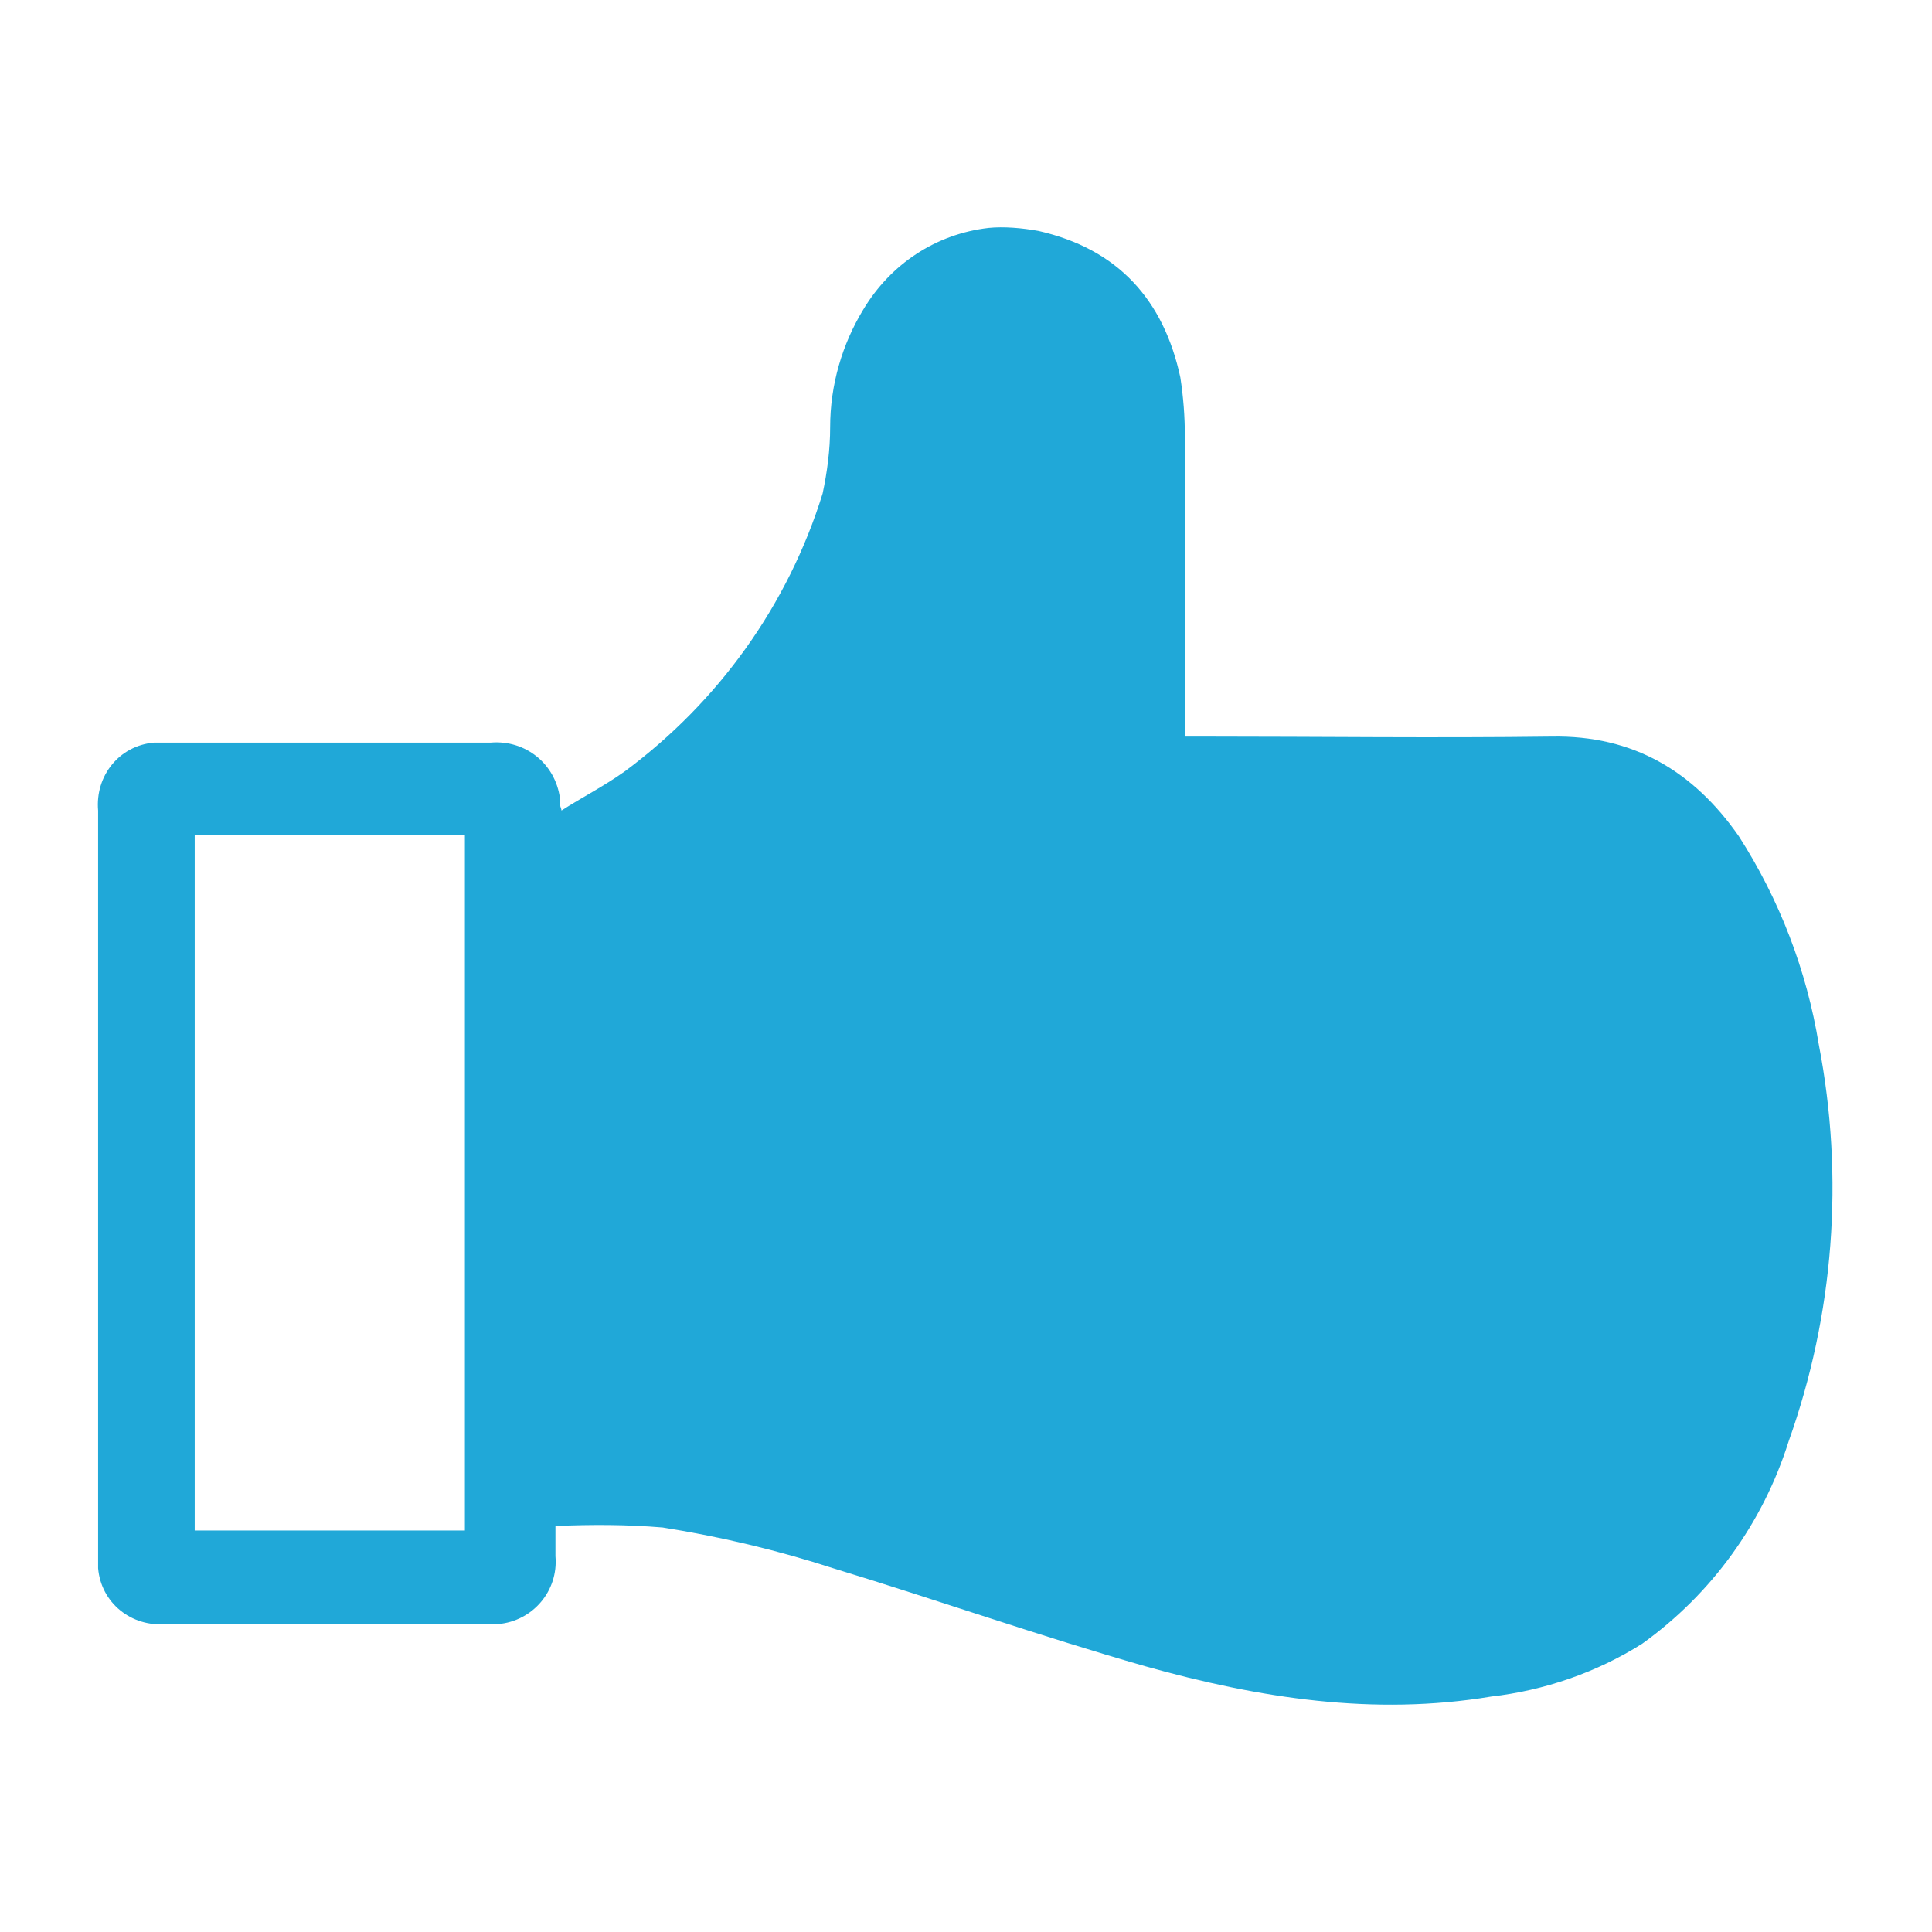
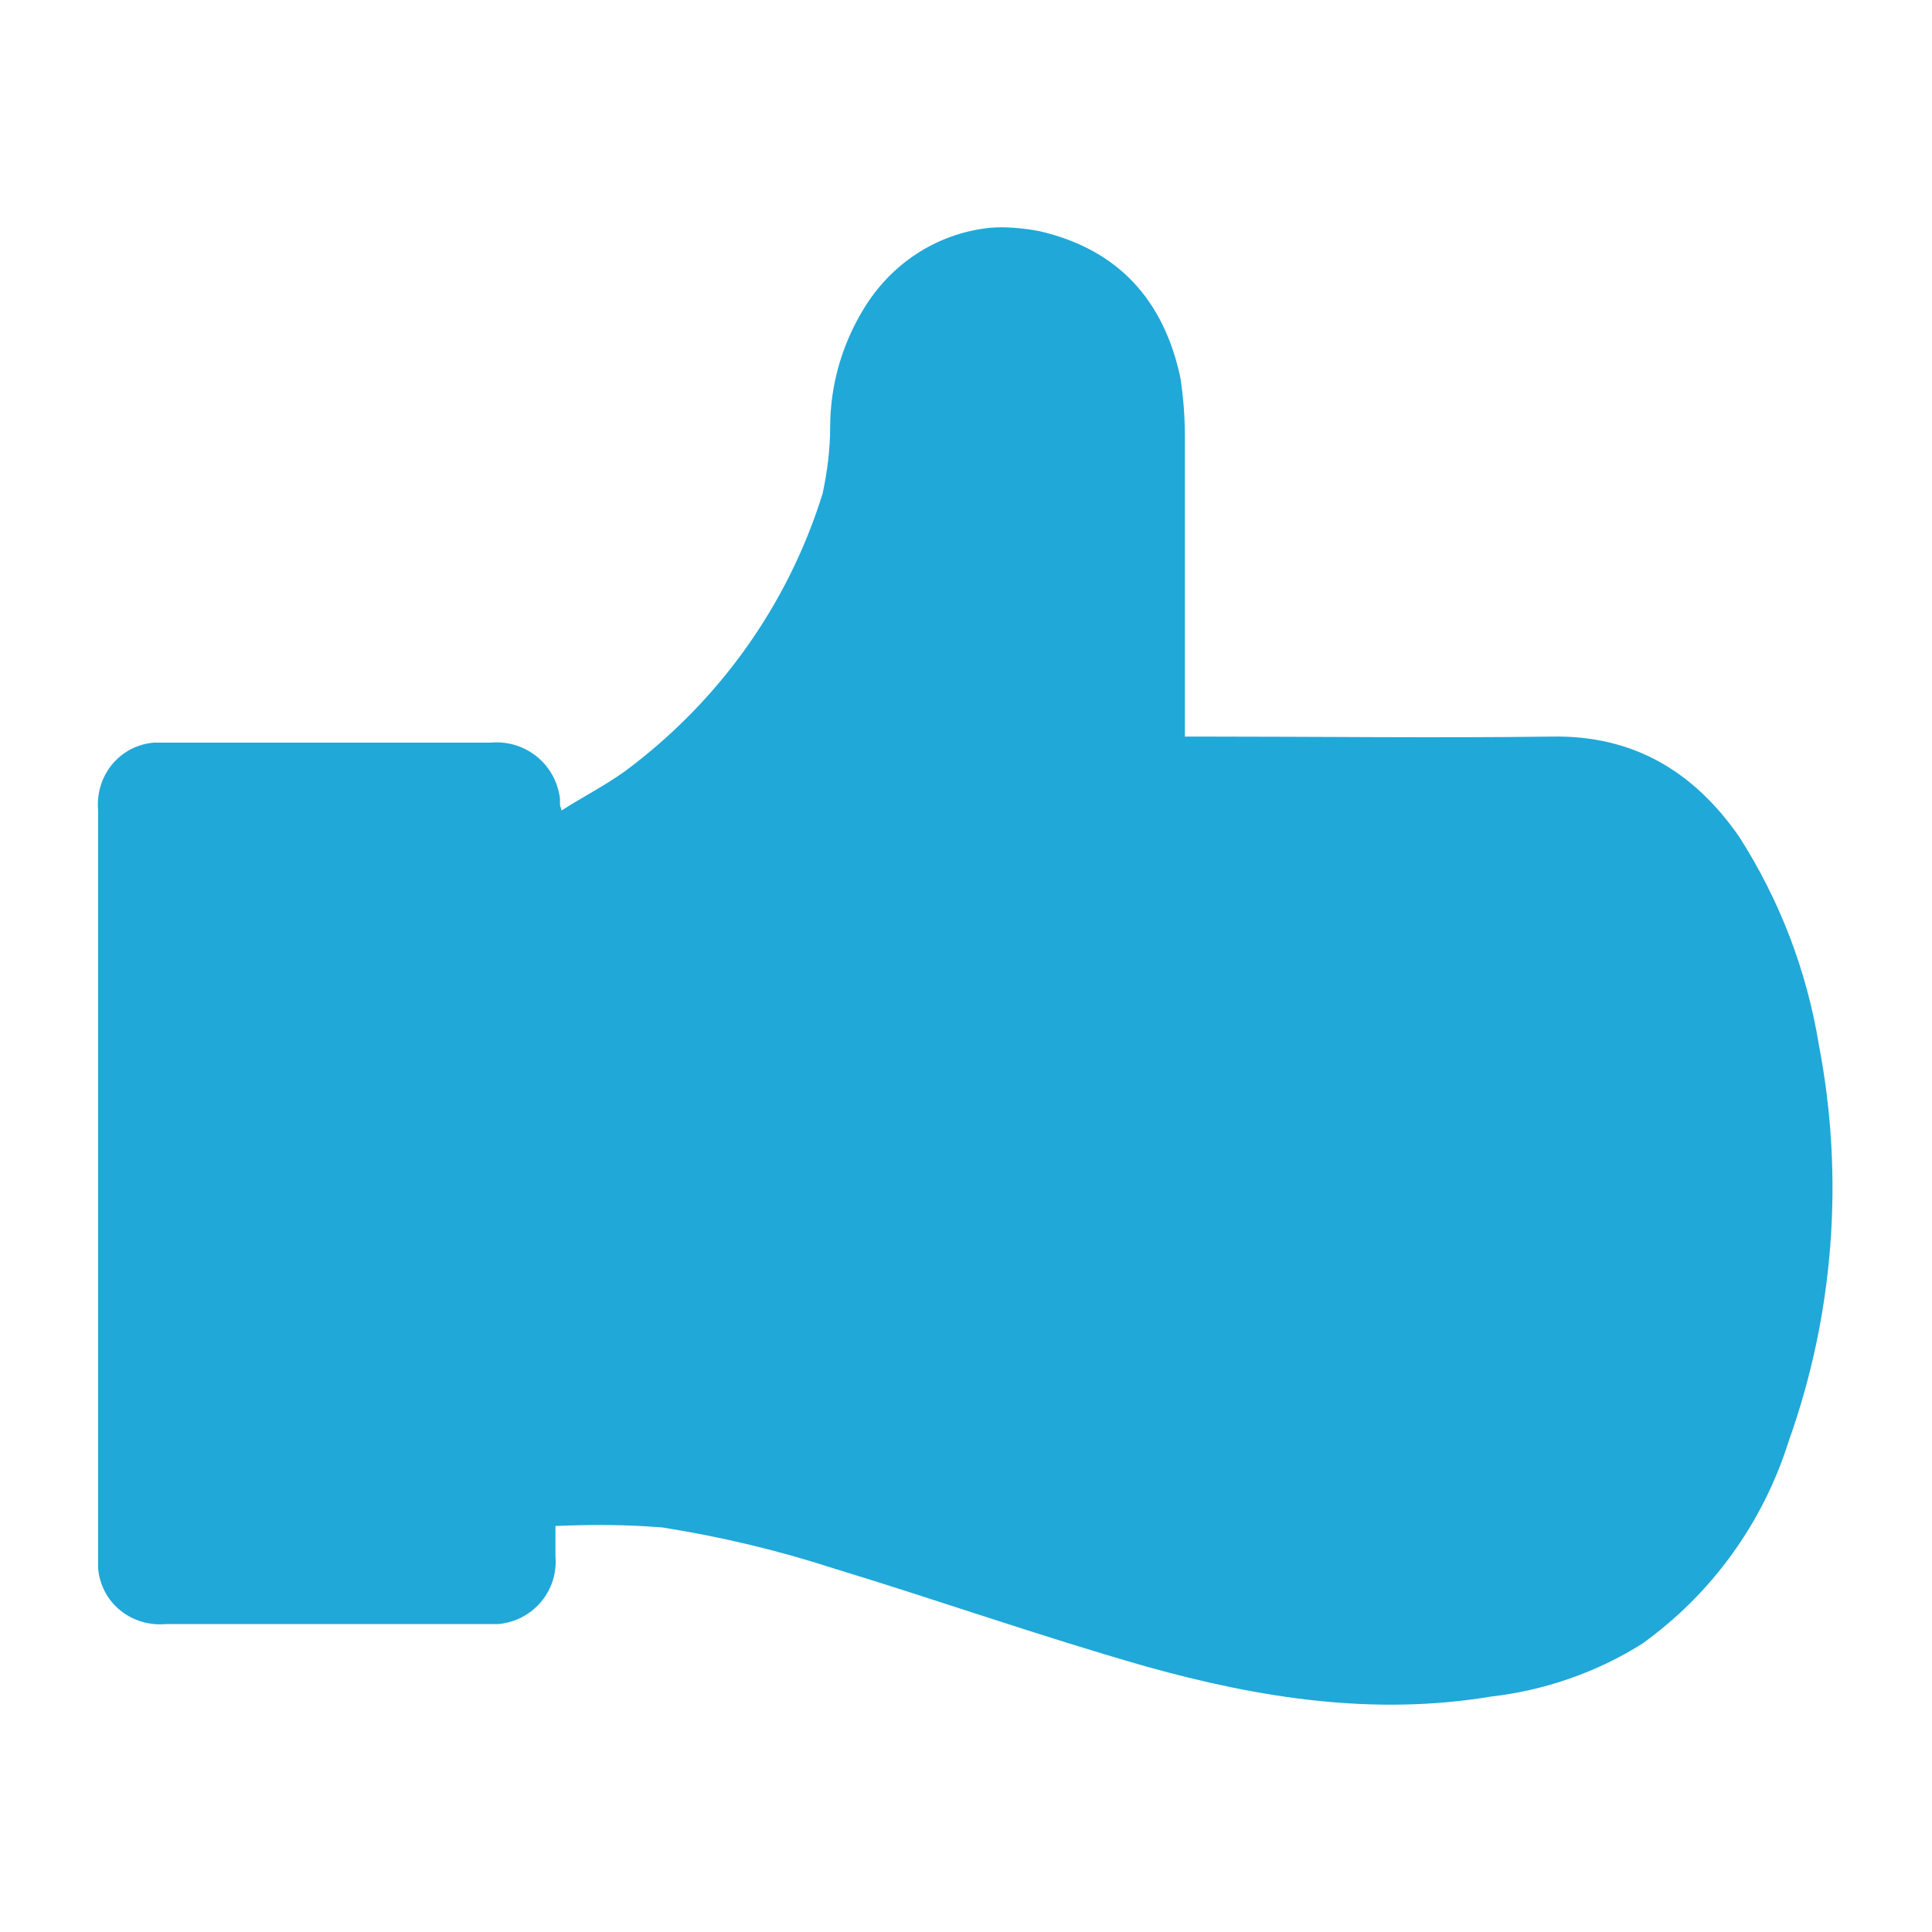
<svg xmlns="http://www.w3.org/2000/svg" version="1.1" id="Layer_1" x="0px" y="0px" viewBox="0 0 128 128" style="enable-background:new 0 0 128 128;" xml:space="preserve">
  <style type="text/css">
	.st0{fill:#20A8D8;}
</style>
  <title>icon_liked</title>
-   <path class="st0" d="M68.8,15.3c5.3,1.2,8.3,4.6,9.4,9.7c0.2,1.3,0.3,2.6,0.3,3.9v19.9h1.2c7.7,0,15.4,0.1,23.1,0  c5.4-0.1,9.4,2.3,12.4,6.6c2.7,4.2,4.5,8.9,5.3,13.8c1.7,8.8,1,17.9-2,26.3c-1.7,5.4-5.1,10.1-9.7,13.4c-3,1.9-6.5,3.1-10,3.5  c-7.8,1.3-15.4,0.1-22.9-2c-7-2-13.8-4.4-20.7-6.5c-3.7-1.2-7.5-2.1-11.3-2.7c-2.4-0.2-4.7-0.2-7.1-0.1v2c0.2,2.3-1.5,4.3-3.8,4.5  H11c-2.3,0.2-4.3-1.4-4.5-3.7c0,0,0,0,0-0.1V53.7c-0.2-2.3,1.4-4.3,3.7-4.5c0,0,0,0,0.1,0h22.2c2.3-0.2,4.3,1.4,4.6,3.7v0.4  c0,0.1,0.1,0.3,0.1,0.4c1.4-0.9,2.8-1.6,4.2-2.6c6.2-4.6,10.8-11,13.1-18.4c0.3-1.4,0.5-2.9,0.5-4.4c0-2.8,0.8-5.5,2.2-7.8  c1.8-3,4.8-5,8.3-5.4C66.5,15,67.7,15.1,68.8,15.3z M30.8,101.4V55.3H12.9v46.1H30.8z" />
+   <path class="st0" d="M68.8,15.3c5.3,1.2,8.3,4.6,9.4,9.7c0.2,1.3,0.3,2.6,0.3,3.9v19.9h1.2c7.7,0,15.4,0.1,23.1,0  c5.4-0.1,9.4,2.3,12.4,6.6c2.7,4.2,4.5,8.9,5.3,13.8c1.7,8.8,1,17.9-2,26.3c-1.7,5.4-5.1,10.1-9.7,13.4c-3,1.9-6.5,3.1-10,3.5  c-7.8,1.3-15.4,0.1-22.9-2c-7-2-13.8-4.4-20.7-6.5c-3.7-1.2-7.5-2.1-11.3-2.7c-2.4-0.2-4.7-0.2-7.1-0.1v2c0.2,2.3-1.5,4.3-3.8,4.5  H11c-2.3,0.2-4.3-1.4-4.5-3.7c0,0,0,0,0-0.1V53.7c-0.2-2.3,1.4-4.3,3.7-4.5c0,0,0,0,0.1,0h22.2c2.3-0.2,4.3,1.4,4.6,3.7v0.4  c0,0.1,0.1,0.3,0.1,0.4c1.4-0.9,2.8-1.6,4.2-2.6c6.2-4.6,10.8-11,13.1-18.4c0.3-1.4,0.5-2.9,0.5-4.4c0-2.8,0.8-5.5,2.2-7.8  c1.8-3,4.8-5,8.3-5.4C66.5,15,67.7,15.1,68.8,15.3z M30.8,101.4V55.3v46.1H30.8z" />
</svg>